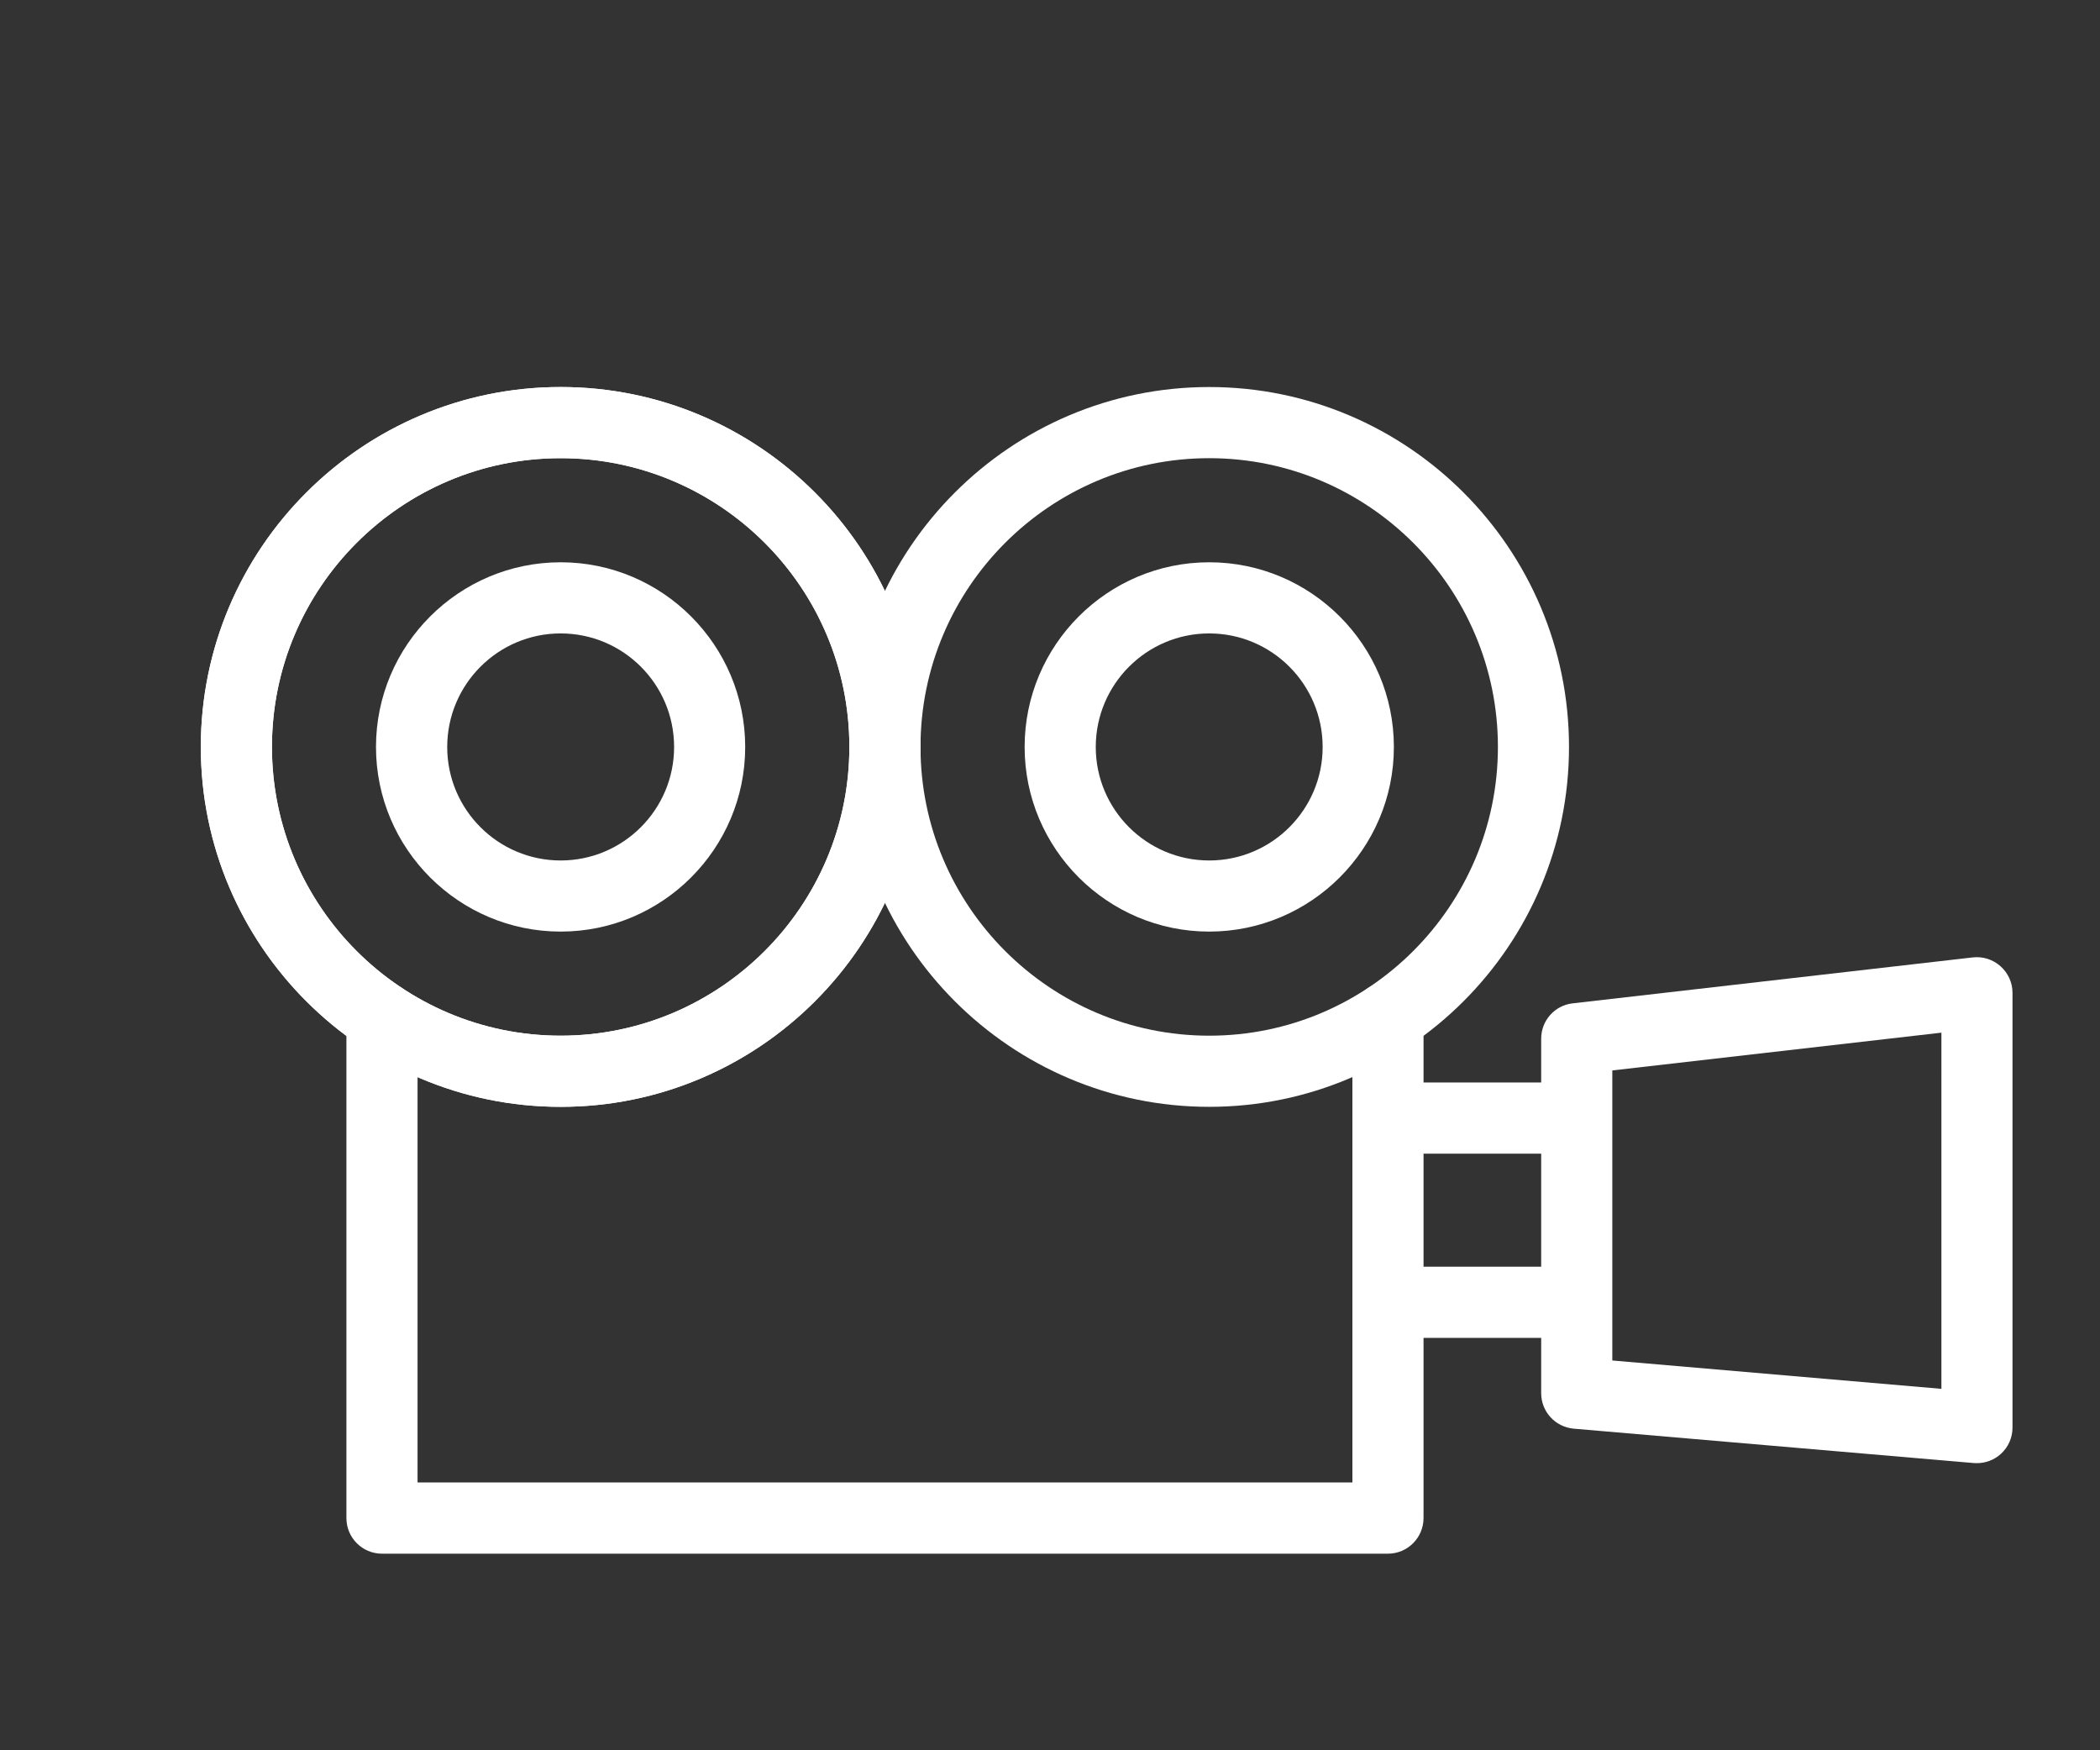
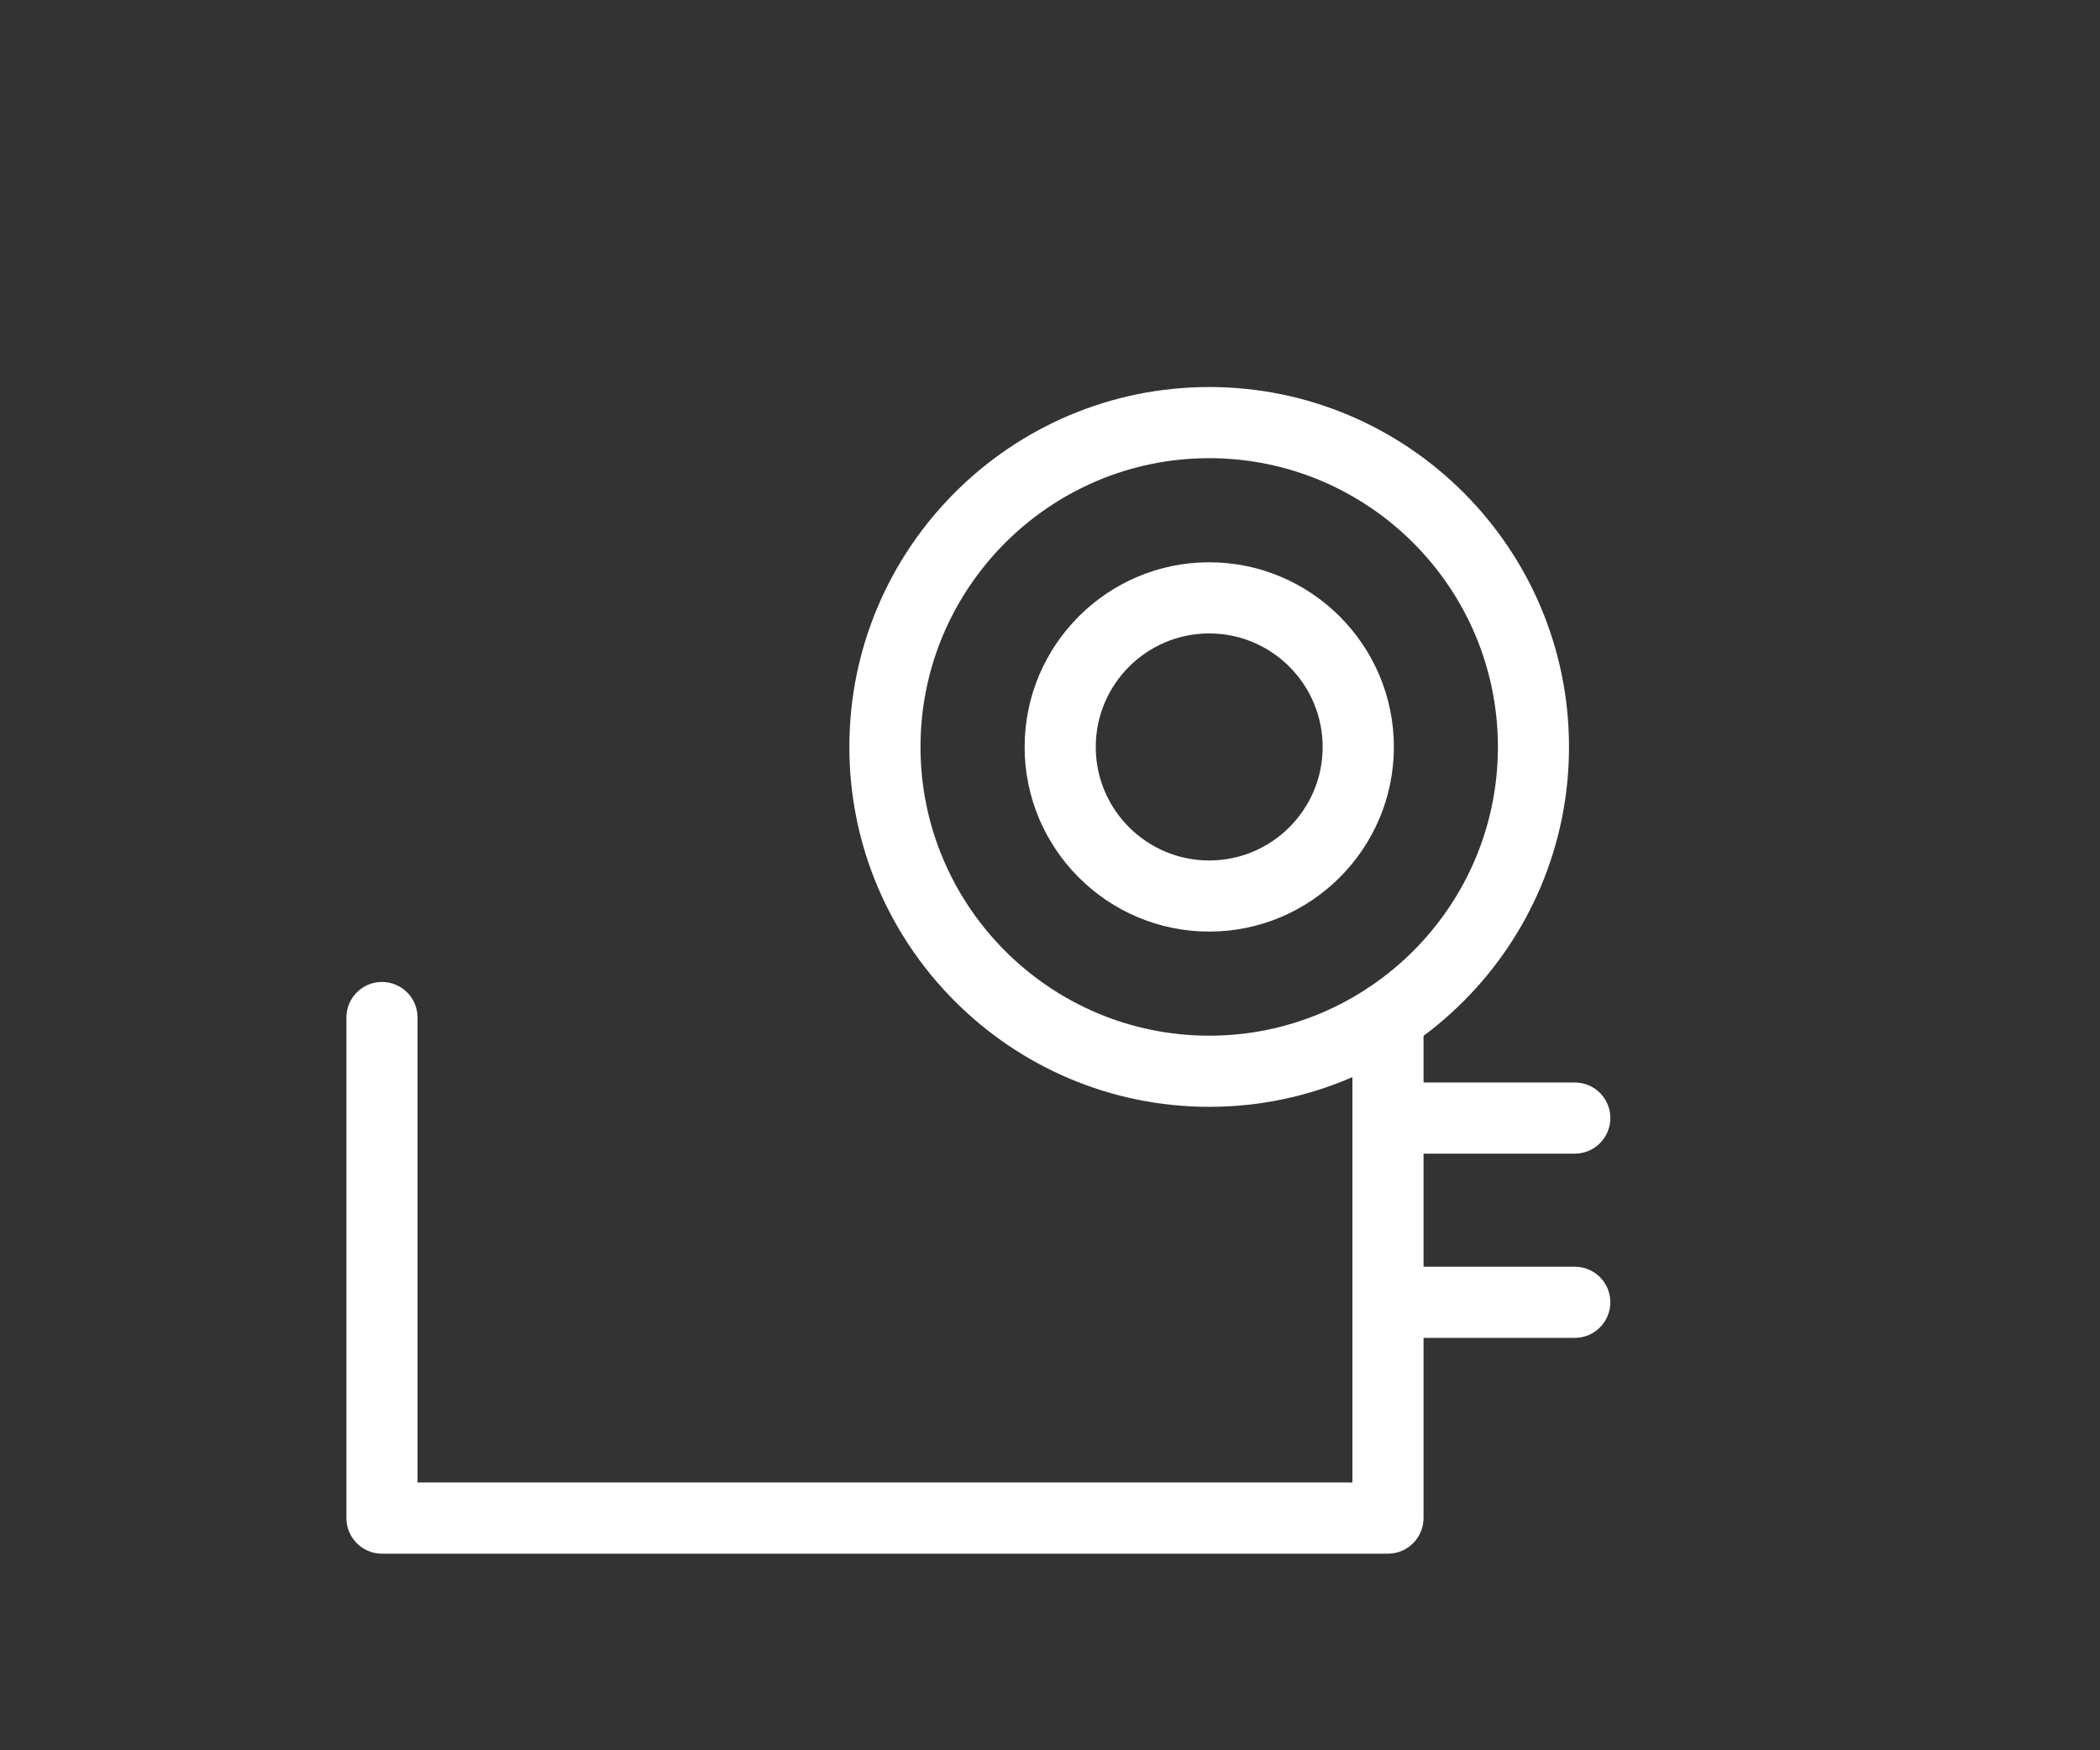
<svg xmlns="http://www.w3.org/2000/svg" id="Layer_1" x="0px" y="0px" width="48px" height="40px" viewBox="0 0 48 40" xml:space="preserve">
  <rect x="0" y="0" width="48" height="40" fill="#333333" stroke="none" />
  <g>
    <path fill="#FFFFFF" d="M35.995,26.365h-4.271c-0.448,0-0.813-0.365-0.813-0.813c0-0.45,0.365-0.813,0.813-0.813h4.271 c0.45,0,0.813,0.363,0.813,0.813C36.807,26,36.445,26.365,35.995,26.365" />
    <path fill="#FFFFFF" d="M35.995,30.575h-4.271c-0.448,0-0.813-0.365-0.813-0.813c0-0.45,0.365-0.813,0.813-0.813h4.271 c0.45,0,0.813,0.363,0.813,0.813C36.807,30.21,36.445,30.575,35.995,30.575" />
    <path fill="#FFFFFF" d="M31.724,35.507H8.731c-0.45,0-0.813-0.365-0.813-0.813v-11.44c0-0.448,0.363-0.813,0.813-0.813 c0.448,0,0.813,0.365,0.813,0.813v10.625h21.368V23.256c0-0.45,0.362-0.815,0.813-0.815c0.45,0,0.813,0.365,0.813,0.815v11.438 C32.537,35.142,32.174,35.507,31.724,35.507" />
-     <path fill="#FFFFFF" d="M36.853,31.092l7.522,0.648V23.6l-7.522,0.863V31.092z M45.187,33.438c-0.023,0-0.048-0.002-0.07-0.002 L35.97,32.65c-0.42-0.038-0.743-0.388-0.743-0.81v-8.102c0-0.415,0.31-0.763,0.72-0.808l9.147-1.05 c0.23-0.025,0.46,0.047,0.633,0.203C45.9,22.238,46,22.455,46,22.688v9.938c0,0.228-0.095,0.445-0.263,0.598 C45.585,33.363,45.39,33.438,45.187,33.438" />
-     <path fill="#FFFFFF" d="M12.815,10.471c-3.638,0-6.599,2.961-6.599,6.599c0,3.638,2.961,6.599,6.599,6.599 c3.638,0,6.599-2.961,6.599-6.599C19.415,13.432,16.454,10.471,12.815,10.471 M12.815,25.295c-4.536,0-8.225-3.691-8.225-8.225 c0-4.536,3.688-8.225,8.225-8.225c4.536,0,8.224,3.688,8.224,8.225C21.04,21.604,17.351,25.295,12.815,25.295" />
-     <path fill="#FFFFFF" d="M12.815,14.476c-1.43,0-2.593,1.163-2.593,2.596c0,1.43,1.163,2.593,2.593,2.593 c1.43,0,2.593-1.163,2.593-2.593C15.409,15.639,14.246,14.476,12.815,14.476 M12.815,21.29c-2.326,0-4.221-1.893-4.221-4.219 c0-2.328,1.895-4.221,4.221-4.221c2.326,0,4.218,1.893,4.218,4.221C17.034,19.397,15.141,21.29,12.815,21.29" />
    <path fill="#FFFFFF" d="M27.639,10.471c-3.638,0-6.599,2.961-6.599,6.599c0,3.638,2.961,6.599,6.599,6.599 c3.638,0,6.599-2.961,6.599-6.599C34.238,13.432,31.277,10.471,27.639,10.471 M27.639,25.295c-4.536,0-8.225-3.691-8.225-8.225 c0-4.536,3.688-8.225,8.225-8.225c4.536,0,8.224,3.688,8.224,8.225C35.863,21.604,32.175,25.295,27.639,25.295" />
    <path fill="#FFFFFF" d="M27.639,14.476c-1.43,0-2.593,1.163-2.593,2.596c0,1.43,1.163,2.593,2.593,2.593 c1.43,0,2.593-1.163,2.593-2.593C30.232,15.639,29.069,14.476,27.639,14.476 M27.639,21.29c-2.326,0-4.219-1.893-4.219-4.219 c0-2.328,1.893-4.221,4.219-4.221c2.326,0,4.221,1.893,4.221,4.221C31.86,19.397,29.964,21.29,27.639,21.29" />
-     <path fill="#FFFFFF" d="M12.815,10.471c-3.638,0-6.599,2.961-6.599,6.599c0,3.638,2.961,6.599,6.599,6.599 c3.638,0,6.599-2.961,6.599-6.599C19.415,13.432,16.454,10.471,12.815,10.471 M12.815,25.295c-4.536,0-8.225-3.691-8.225-8.225 c0-4.536,3.688-8.225,8.225-8.225c4.536,0,8.224,3.688,8.224,8.225C21.04,21.604,17.351,25.295,12.815,25.295" />
  </g>
</svg>